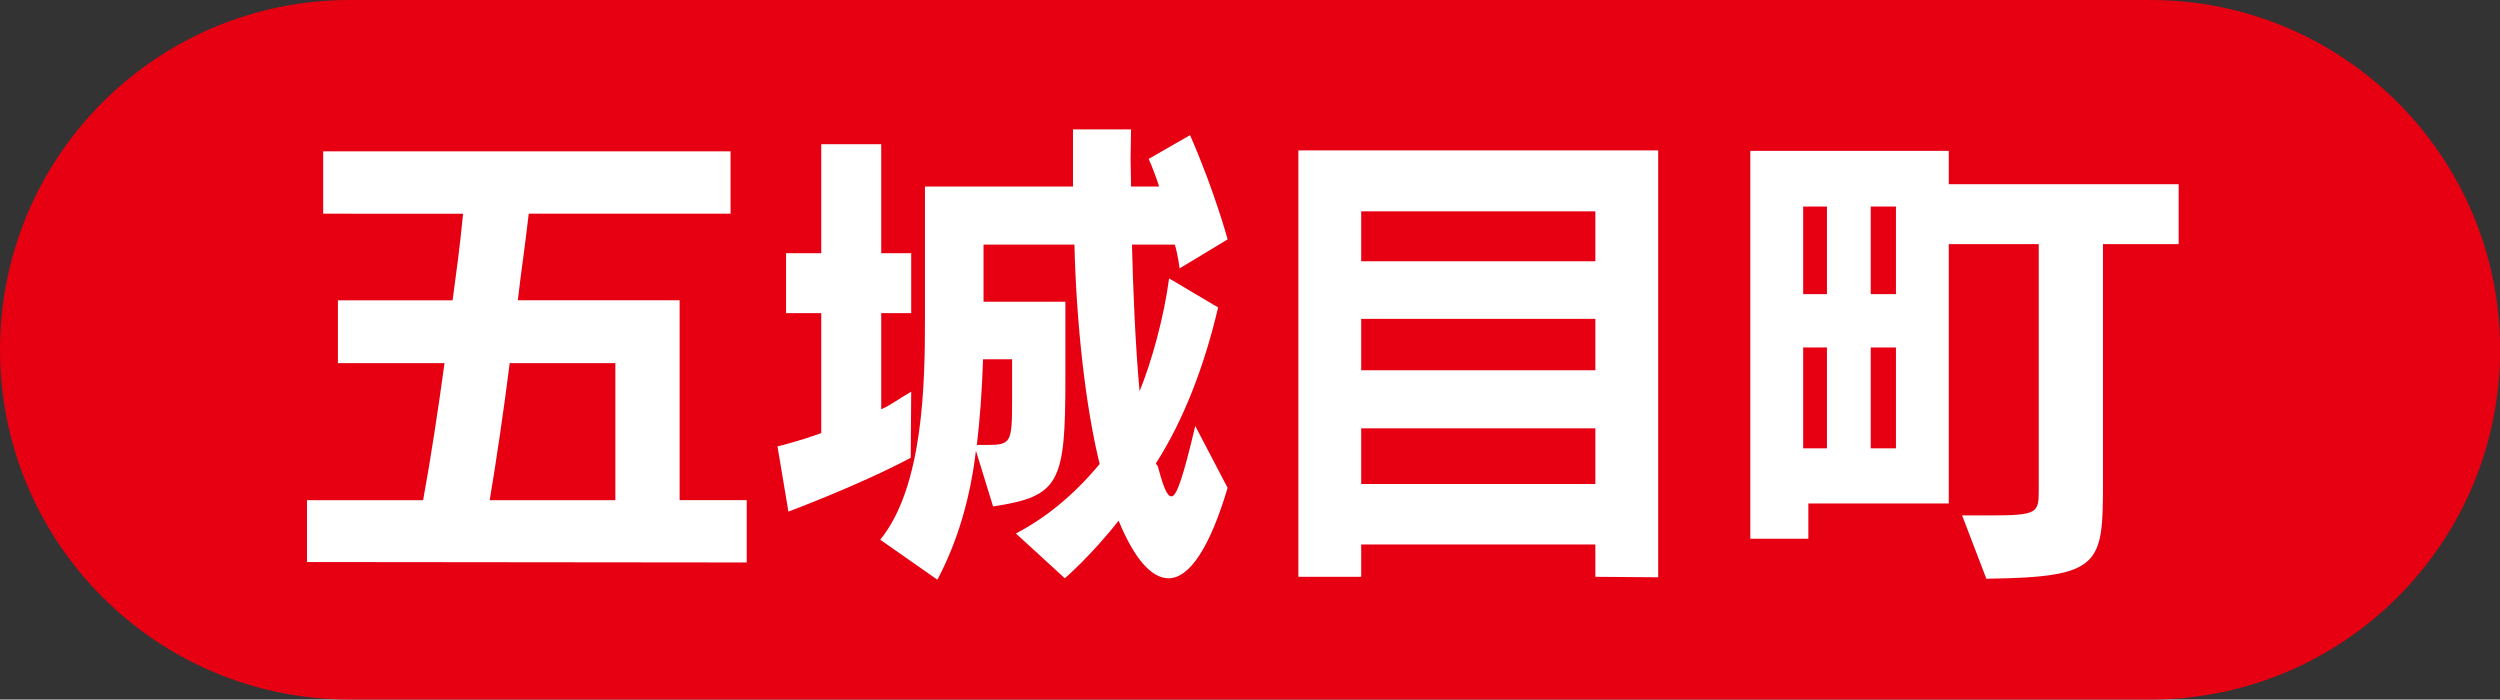
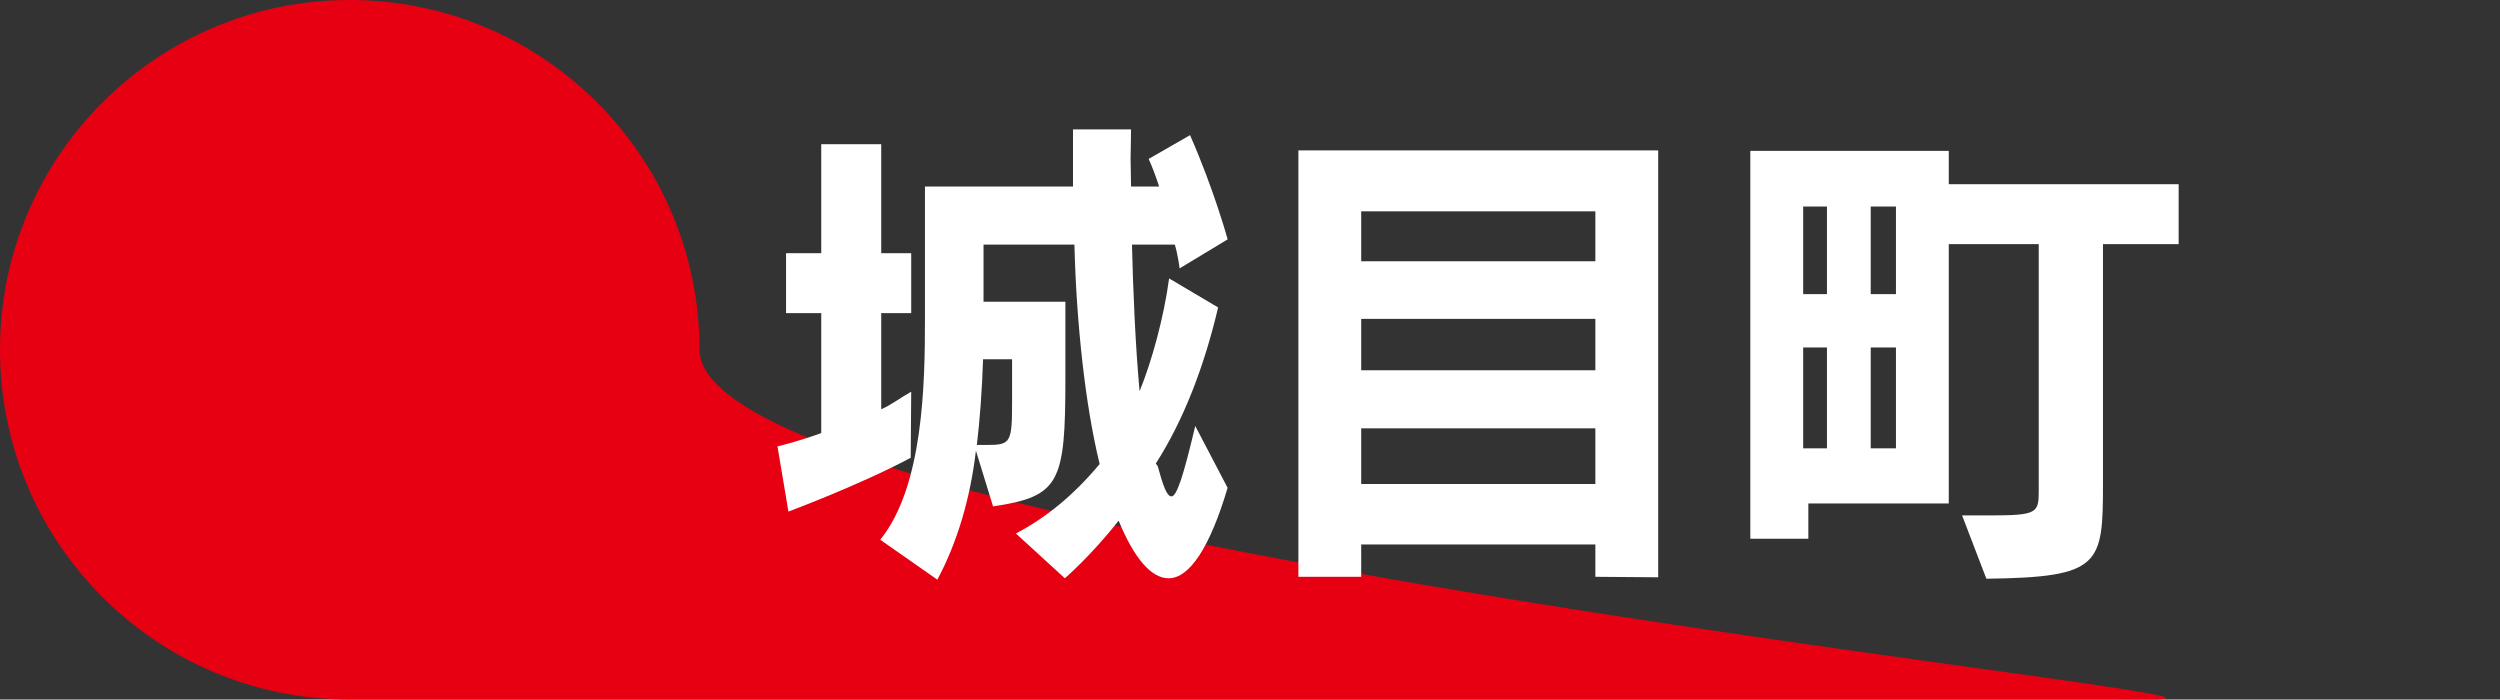
<svg xmlns="http://www.w3.org/2000/svg" version="1.1" id="レイヤー_1" x="0px" y="0px" viewBox="0 0 72.941 20.41" style="enable-background:new 0 0 72.941 20.41;" xml:space="preserve">
  <rect x="0" y="0" width="72.941" height="20.41" fill="#333333" stroke="none" />
  <style type="text/css">
	.st0{fill:#E60012;}
	.st1{fill:#FFFFFF;}
</style>
  <g>
-     <path class="st0" d="M62.738,20.41H10.205C4.569,20.41,0,15.841,0,10.205S4.569,0,10.205,0h52.534   c5.636,0,10.205,4.569,10.205,10.205S68.374,20.41,62.738,20.41z" />
+     <path class="st0" d="M62.738,20.41H10.205C4.569,20.41,0,15.841,0,10.205S4.569,0,10.205,0c5.636,0,10.205,4.569,10.205,10.205S68.374,20.41,62.738,20.41z" />
    <g>
-       <path class="st1" d="M8.957,16.398v-1.805h3.388c0.222-1.208,0.444-2.68,0.625-3.999H9.859V8.762h3.346    c0.125-0.931,0.208-1.527,0.306-2.527H9.429V4.415h11.886v1.819h-5.888    c-0.125,1.083-0.208,1.569-0.319,2.527h4.721v5.832h1.958v1.818L8.957,16.398z M17.954,10.595    h-3.083c-0.167,1.333-0.375,2.749-0.583,3.999h3.666V10.595z" />
      <path class="st1" d="M26.571,13.357c-1.513,0.806-3.568,1.569-3.568,1.569l-0.319-1.902    c0,0,0.597-0.139,1.277-0.389V9.137h-1.027v-1.75h1.027V4.207h1.75v3.18h0.875v1.75h-0.875v2.805    c0.334-0.152,0.528-0.319,0.875-0.514L26.571,13.357z M29.64,15.565    c0.875-0.458,1.68-1.11,2.444-2.027c-0.416-1.694-0.68-4.096-0.736-6.401H28.696v1.667h2.388v2.249    c0,3.041-0.167,3.43-2.11,3.722l-0.5-1.625c-0.167,1.402-0.541,2.666-1.125,3.763l-1.667-1.166    c1.264-1.556,1.305-4.582,1.305-6.443V5.443h4.319V3.776h1.694c0,0.334-0.014,0.598-0.014,0.861    c0,0.25,0.014,0.5,0.014,0.806h0.819c-0.084-0.264-0.208-0.598-0.306-0.806l1.208-0.694    c0.708,1.61,1.097,3.041,1.097,3.041l-1.402,0.847c0,0-0.042-0.375-0.139-0.694h-1.25    c0.028,1.208,0.097,2.93,0.222,4.277c0.347-0.848,0.708-2.139,0.861-3.291l1.43,0.847    c-0.403,1.722-1.014,3.305-1.819,4.555l0.055,0.069c0.153,0.556,0.264,0.889,0.403,0.889    c0.153,0,0.347-0.583,0.694-2.055l0.944,1.805c-0.514,1.735-1.111,2.639-1.722,2.639    c-0.5,0-1-0.569-1.458-1.681c-0.806,1.027-1.569,1.681-1.569,1.681L29.64,15.565z     M28.793,12.982c0.709,0,0.736-0.069,0.736-1.305V10.483h-0.847    c-0.028,0.902-0.097,1.806-0.181,2.499H28.793z" />
      <path class="st1" d="M46.547,16.829v-0.944h-6.832v0.944h-1.833V4.388h10.498v12.455L46.547,16.829z     M46.547,6.165h-6.832v1.458h6.832V6.165z M46.547,9.303h-6.832v1.5h6.832V9.303z M46.547,12.497    h-6.832v1.624h6.832V12.497z" />
      <path class="st1" d="M57.247,15.038h0.806c1.389,0,1.43-0.069,1.43-0.723V7.123H56.858v7.567h-4.097    v1.028h-1.693V4.401h5.79v0.973h6.707v1.749h-2.208v6.971c0,2.389-0.056,2.749-3.402,2.791    L57.247,15.038z M53.304,6.026h-0.694v2.555h0.694V6.026z M53.304,10.137h-0.694v2.943h0.694V10.137z     M55.317,6.026h-0.736v2.555h0.736V6.026z M55.317,10.137h-0.736v2.943h0.736V10.137z" />
    </g>
  </g>
</svg>